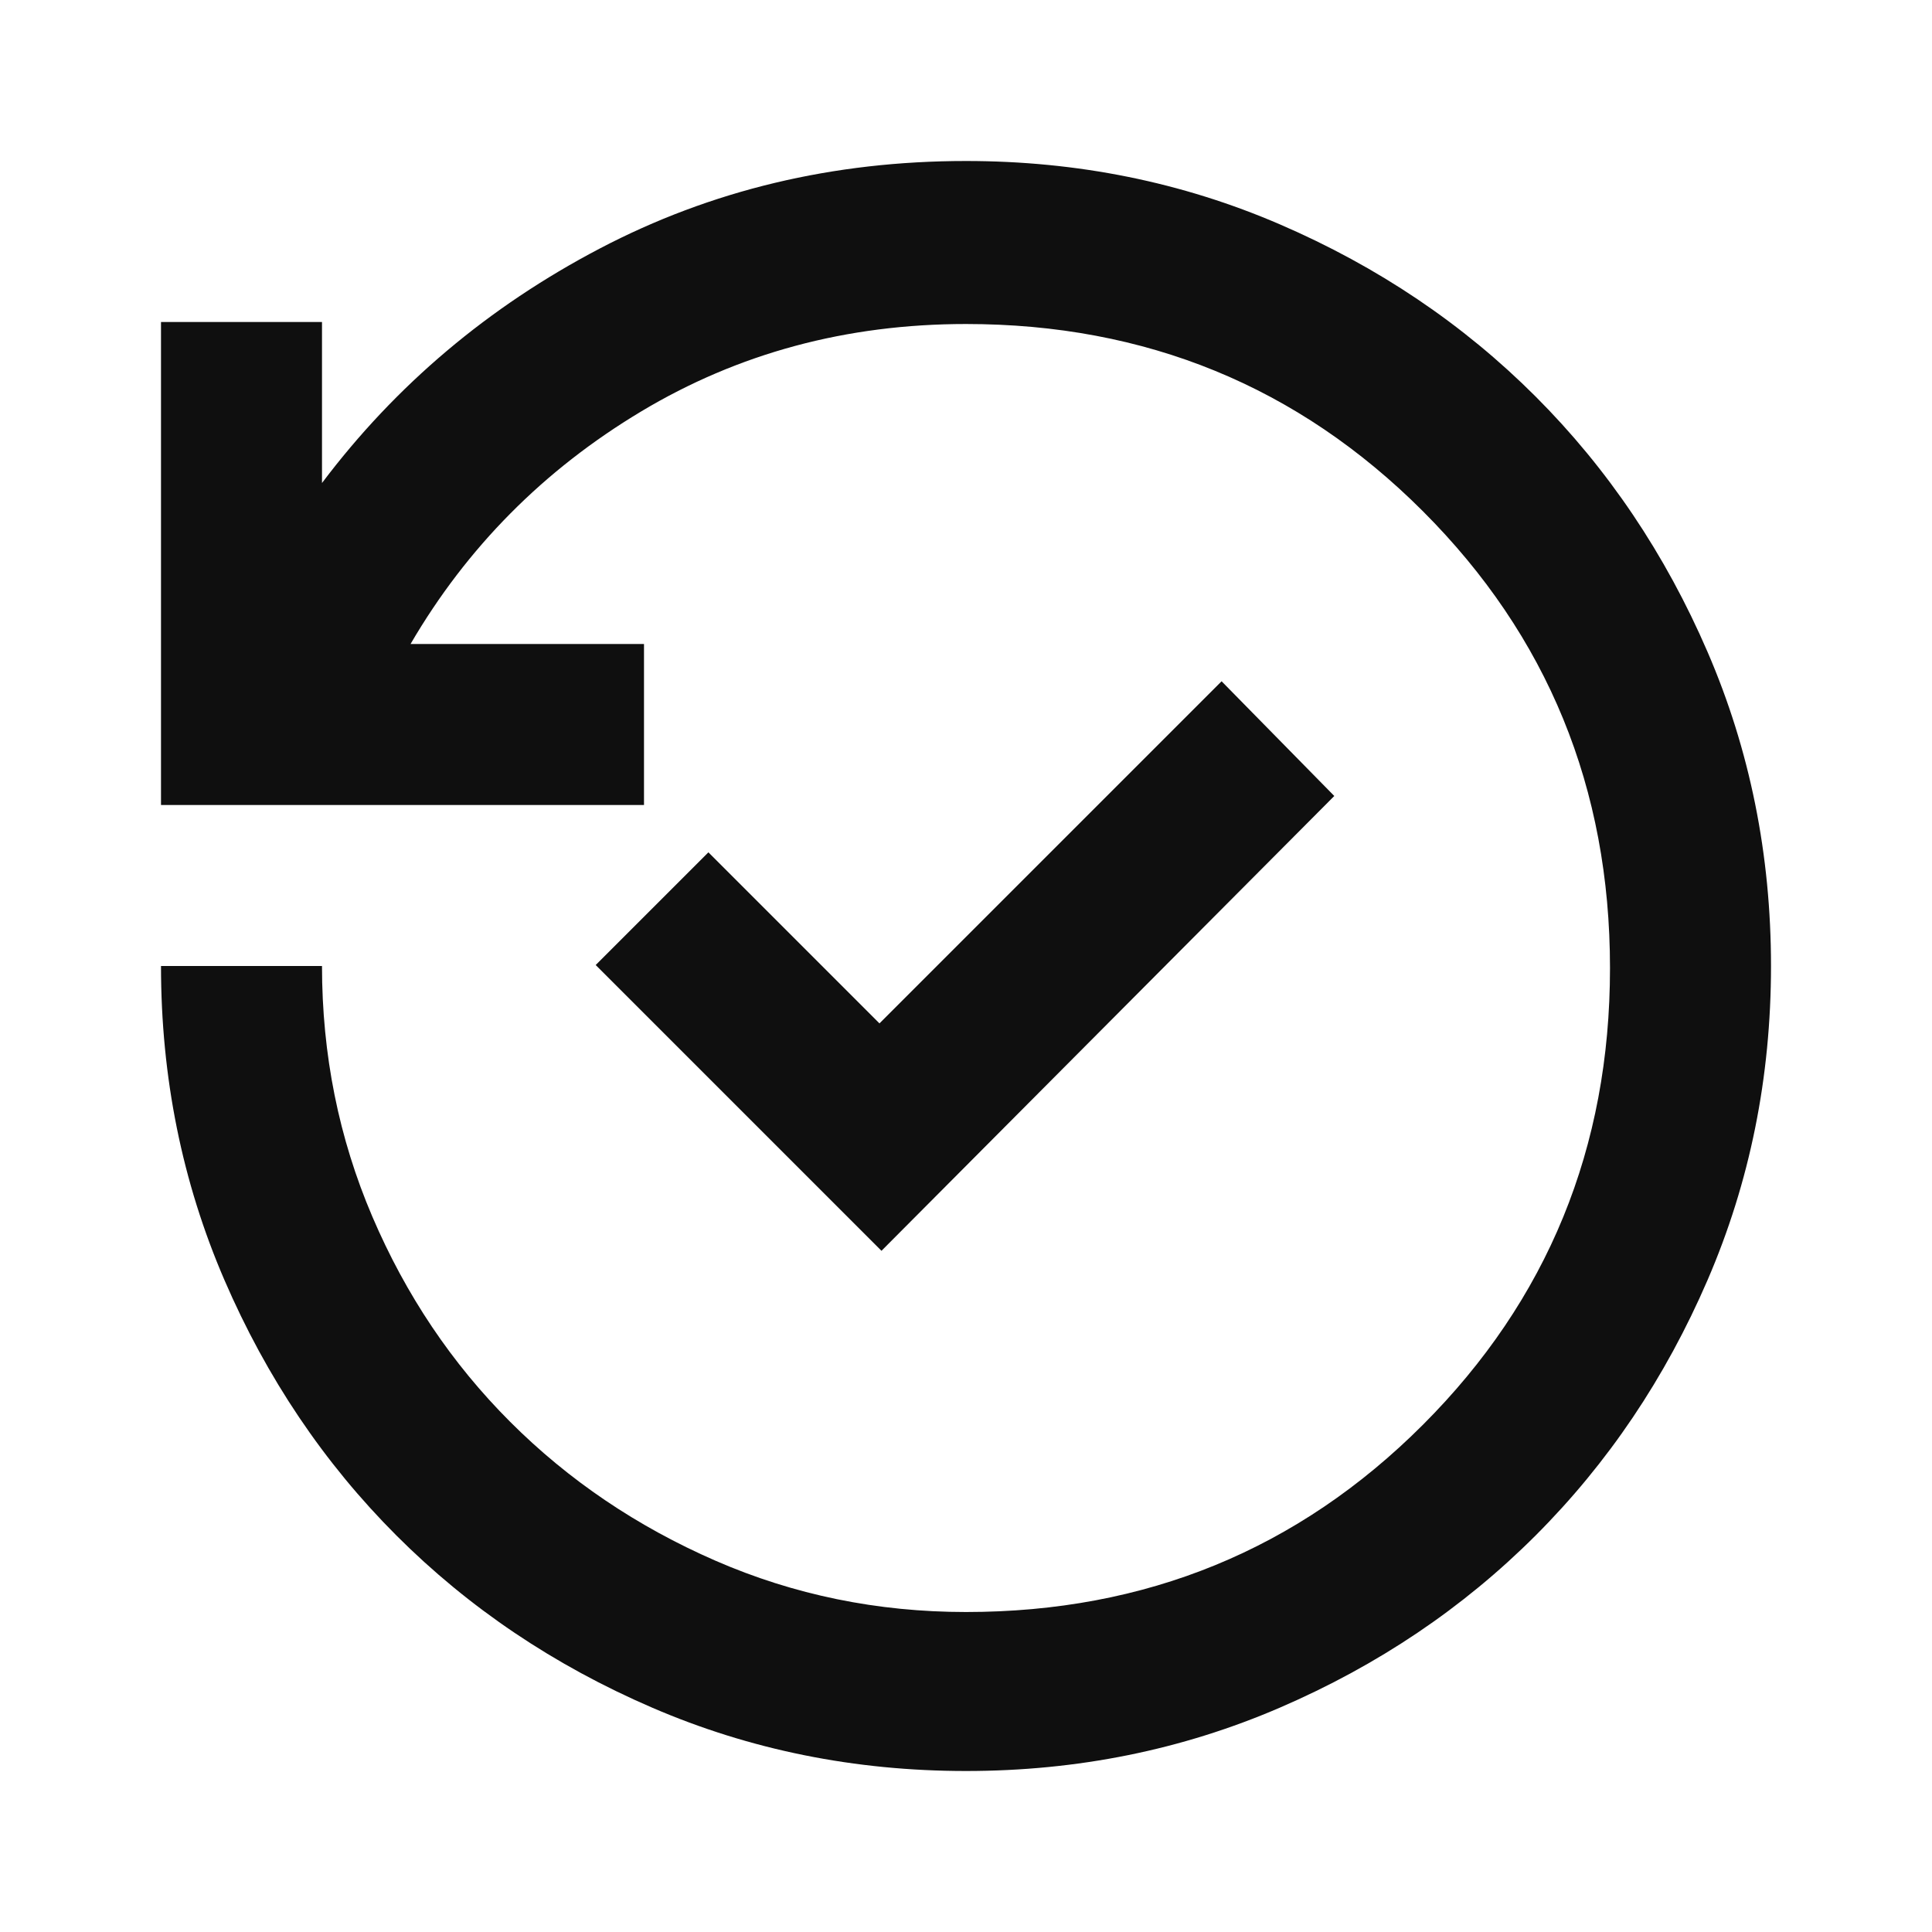
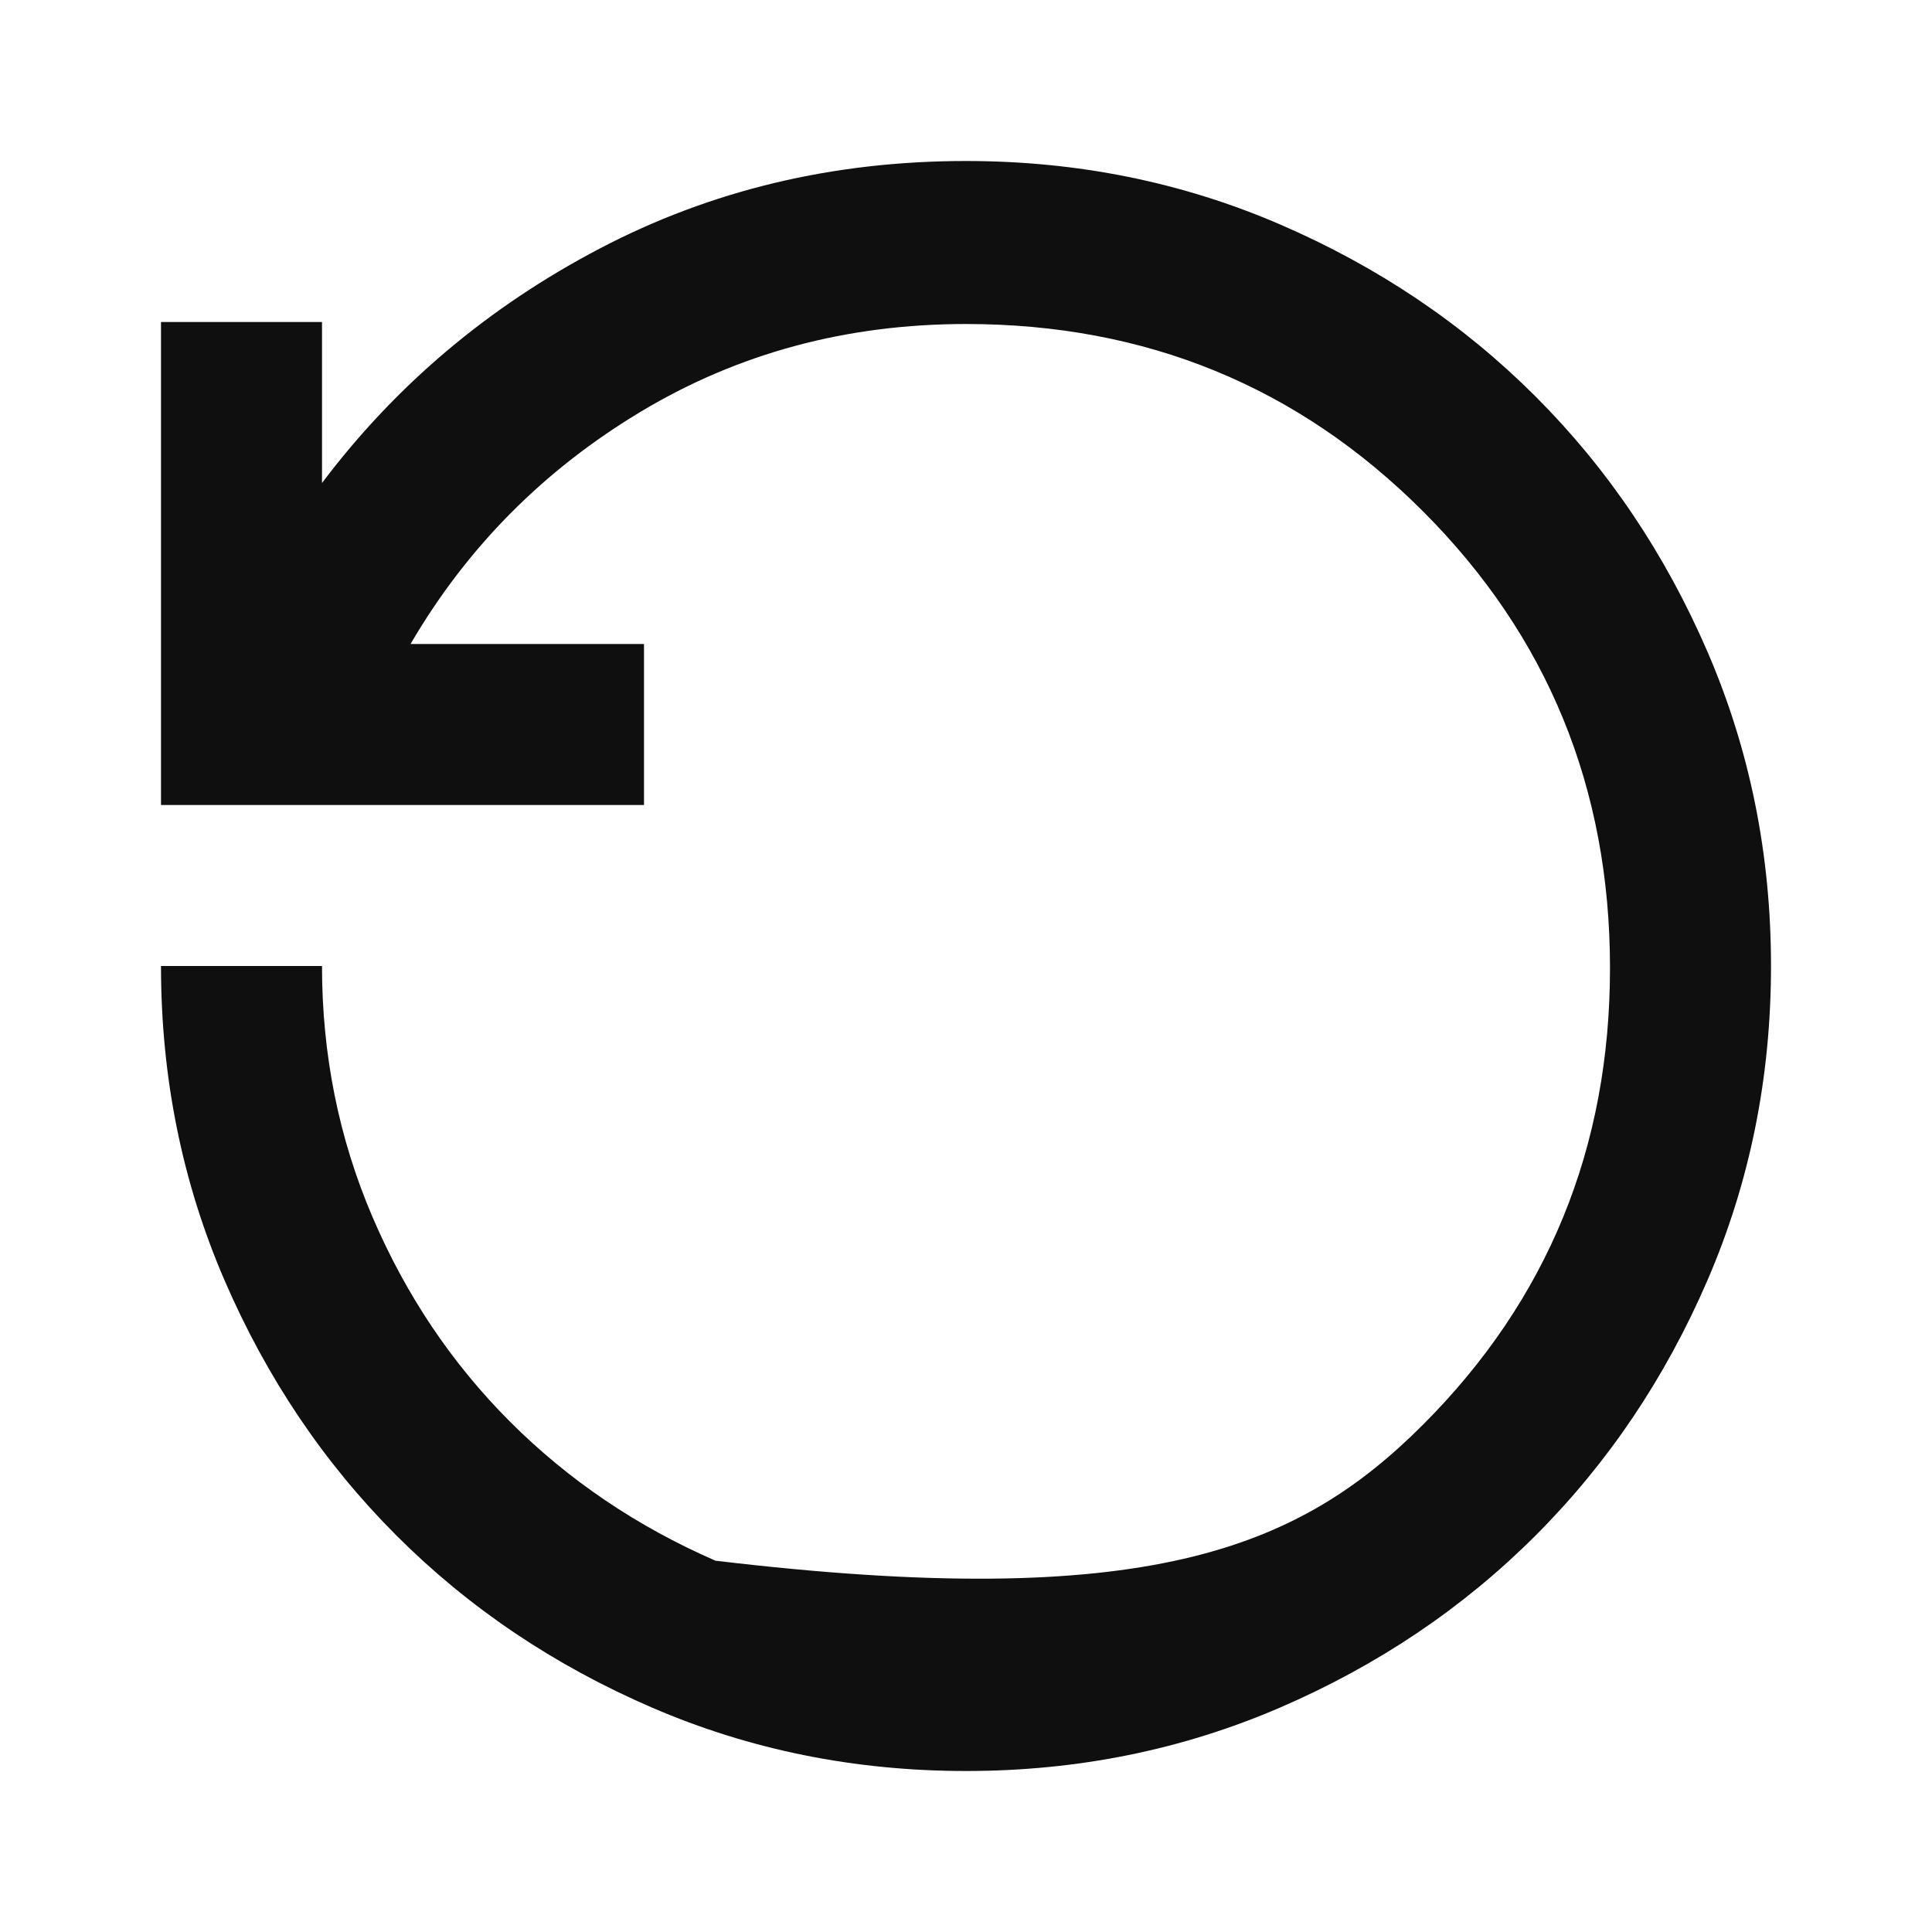
<svg xmlns="http://www.w3.org/2000/svg" width="100%" height="100%" viewBox="0 0 24 24" version="1.1" xml:space="preserve" style="fill-rule:evenodd;clip-rule:evenodd;stroke-linejoin:round;stroke-miterlimit:2;">
  <g transform="matrix(0.025,0,0,0.025,0,24)">
-     <path d="M480,-80C424.667,-80 372.667,-90.5 324,-111.5C275.333,-132.5 233,-161 197,-197C161,-233 132.5,-275.333 111.5,-324C90.5,-372.667 80,-424.667 80,-480L160,-480C160,-436 168.333,-394.5 185,-355.5C201.667,-316.5 224.5,-282.5 253.5,-253.5C282.5,-224.5 316.5,-201.5 355.5,-184.5C394.5,-167.5 436,-159 480,-159C569.333,-159 645,-190 707,-252C769,-314 800,-389.667 800,-479C800,-568.333 769,-644 707,-706C645,-768 569.333,-799 480,-799C420.667,-799 366.833,-784.5 318.5,-755.5C270.167,-726.5 232,-688 204,-640L320,-640L320,-560L80,-560L80,-800L160,-800L160,-720C196.667,-768.667 242.667,-807.5 298,-836.5C353.333,-865.5 414,-880 480,-880C535.333,-880 587.333,-869.5 636,-848.5C684.667,-827.5 727,-799 763,-763C799,-727 827.5,-684.667 848.5,-636C869.5,-587.333 880,-535.333 880,-480C880,-424.667 869.5,-372.667 848.5,-324C827.5,-275.333 799,-233 763,-197C727,-161 684.667,-132.5 636,-111.5C587.333,-90.5 535.333,-80 480,-80Z" style="fill:rgb(15,15,15);" />
+     <path d="M480,-80C424.667,-80 372.667,-90.5 324,-111.5C275.333,-132.5 233,-161 197,-197C161,-233 132.5,-275.333 111.5,-324C90.5,-372.667 80,-424.667 80,-480L160,-480C160,-436 168.333,-394.5 185,-355.5C201.667,-316.5 224.5,-282.5 253.5,-253.5C282.5,-224.5 316.5,-201.5 355.5,-184.5C569.333,-159 645,-190 707,-252C769,-314 800,-389.667 800,-479C800,-568.333 769,-644 707,-706C645,-768 569.333,-799 480,-799C420.667,-799 366.833,-784.5 318.5,-755.5C270.167,-726.5 232,-688 204,-640L320,-640L320,-560L80,-560L80,-800L160,-800L160,-720C196.667,-768.667 242.667,-807.5 298,-836.5C353.333,-865.5 414,-880 480,-880C535.333,-880 587.333,-869.5 636,-848.5C684.667,-827.5 727,-799 763,-763C799,-727 827.5,-684.667 848.5,-636C869.5,-587.333 880,-535.333 880,-480C880,-424.667 869.5,-372.667 848.5,-324C827.5,-275.333 799,-233 763,-197C727,-161 684.667,-132.5 636,-111.5C587.333,-90.5 535.333,-80 480,-80Z" style="fill:rgb(15,15,15);" />
  </g>
  <g transform="matrix(0.025,0,0,0.025,0,25.538)">
-     <path d="M438,-400L663,-626L607,-683L437,-513L352,-598L296,-542L438,-400Z" style="fill:rgb(15,15,15);" />
-   </g>
+     </g>
</svg>